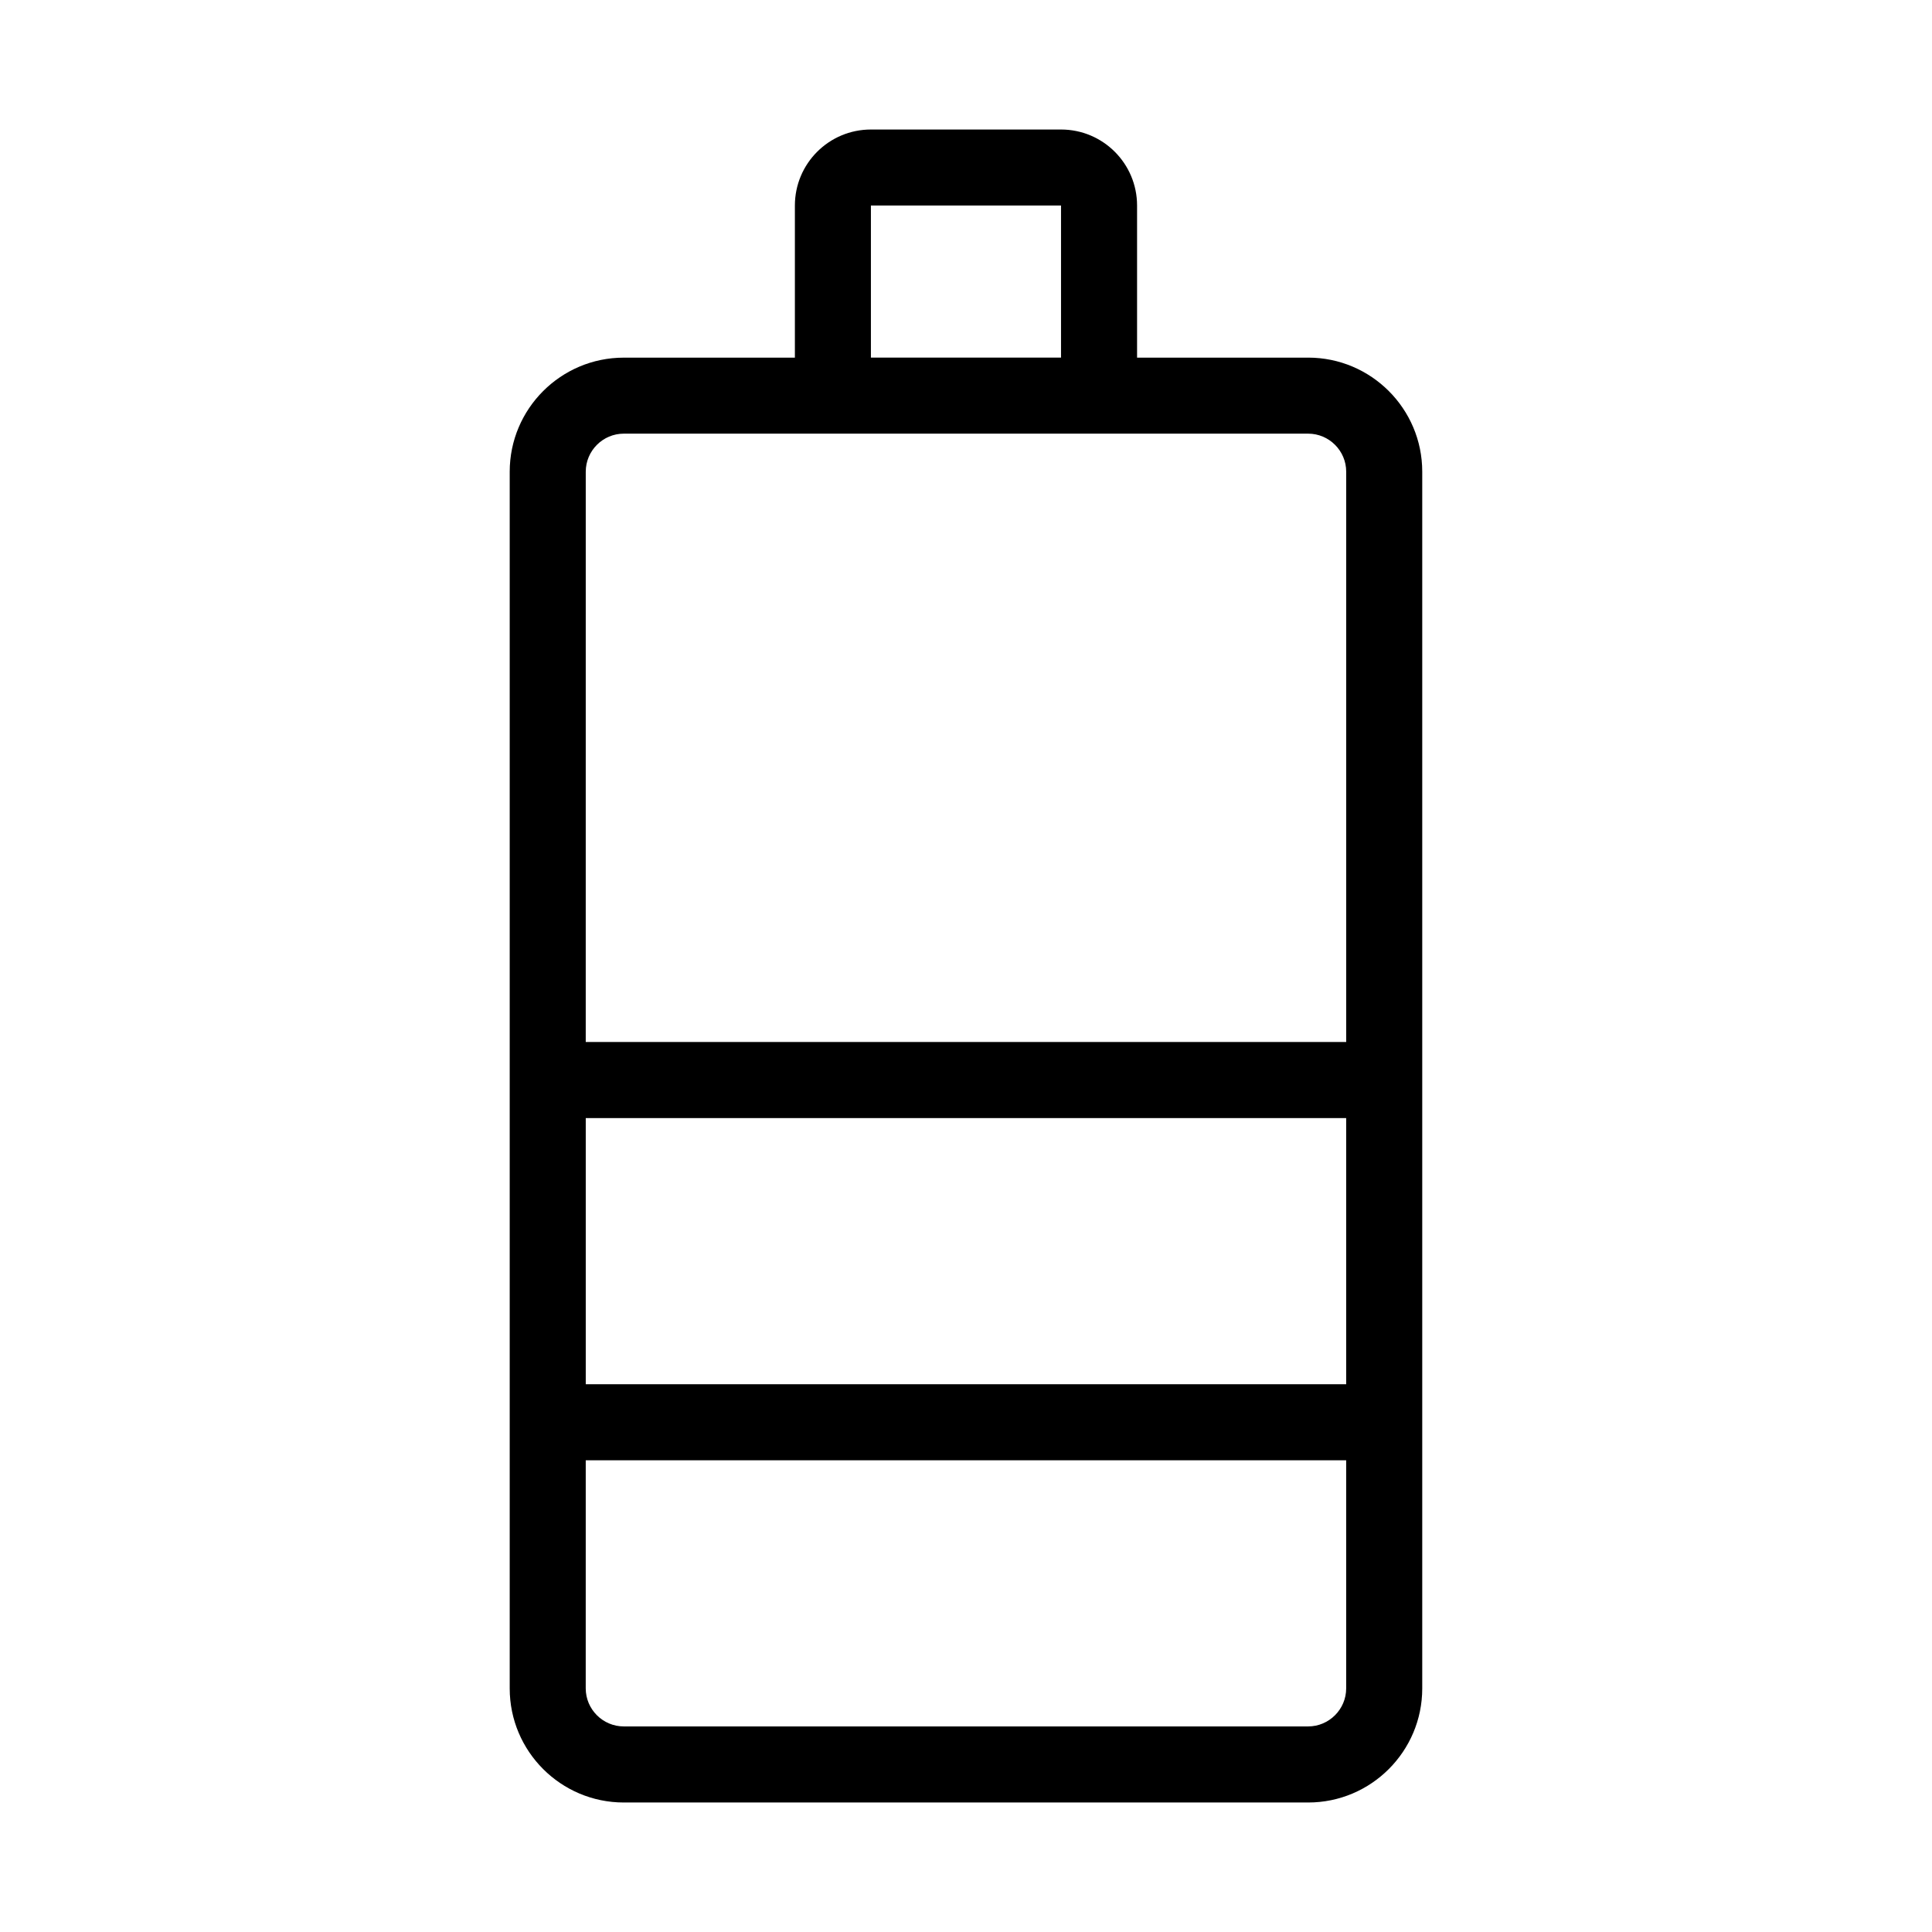
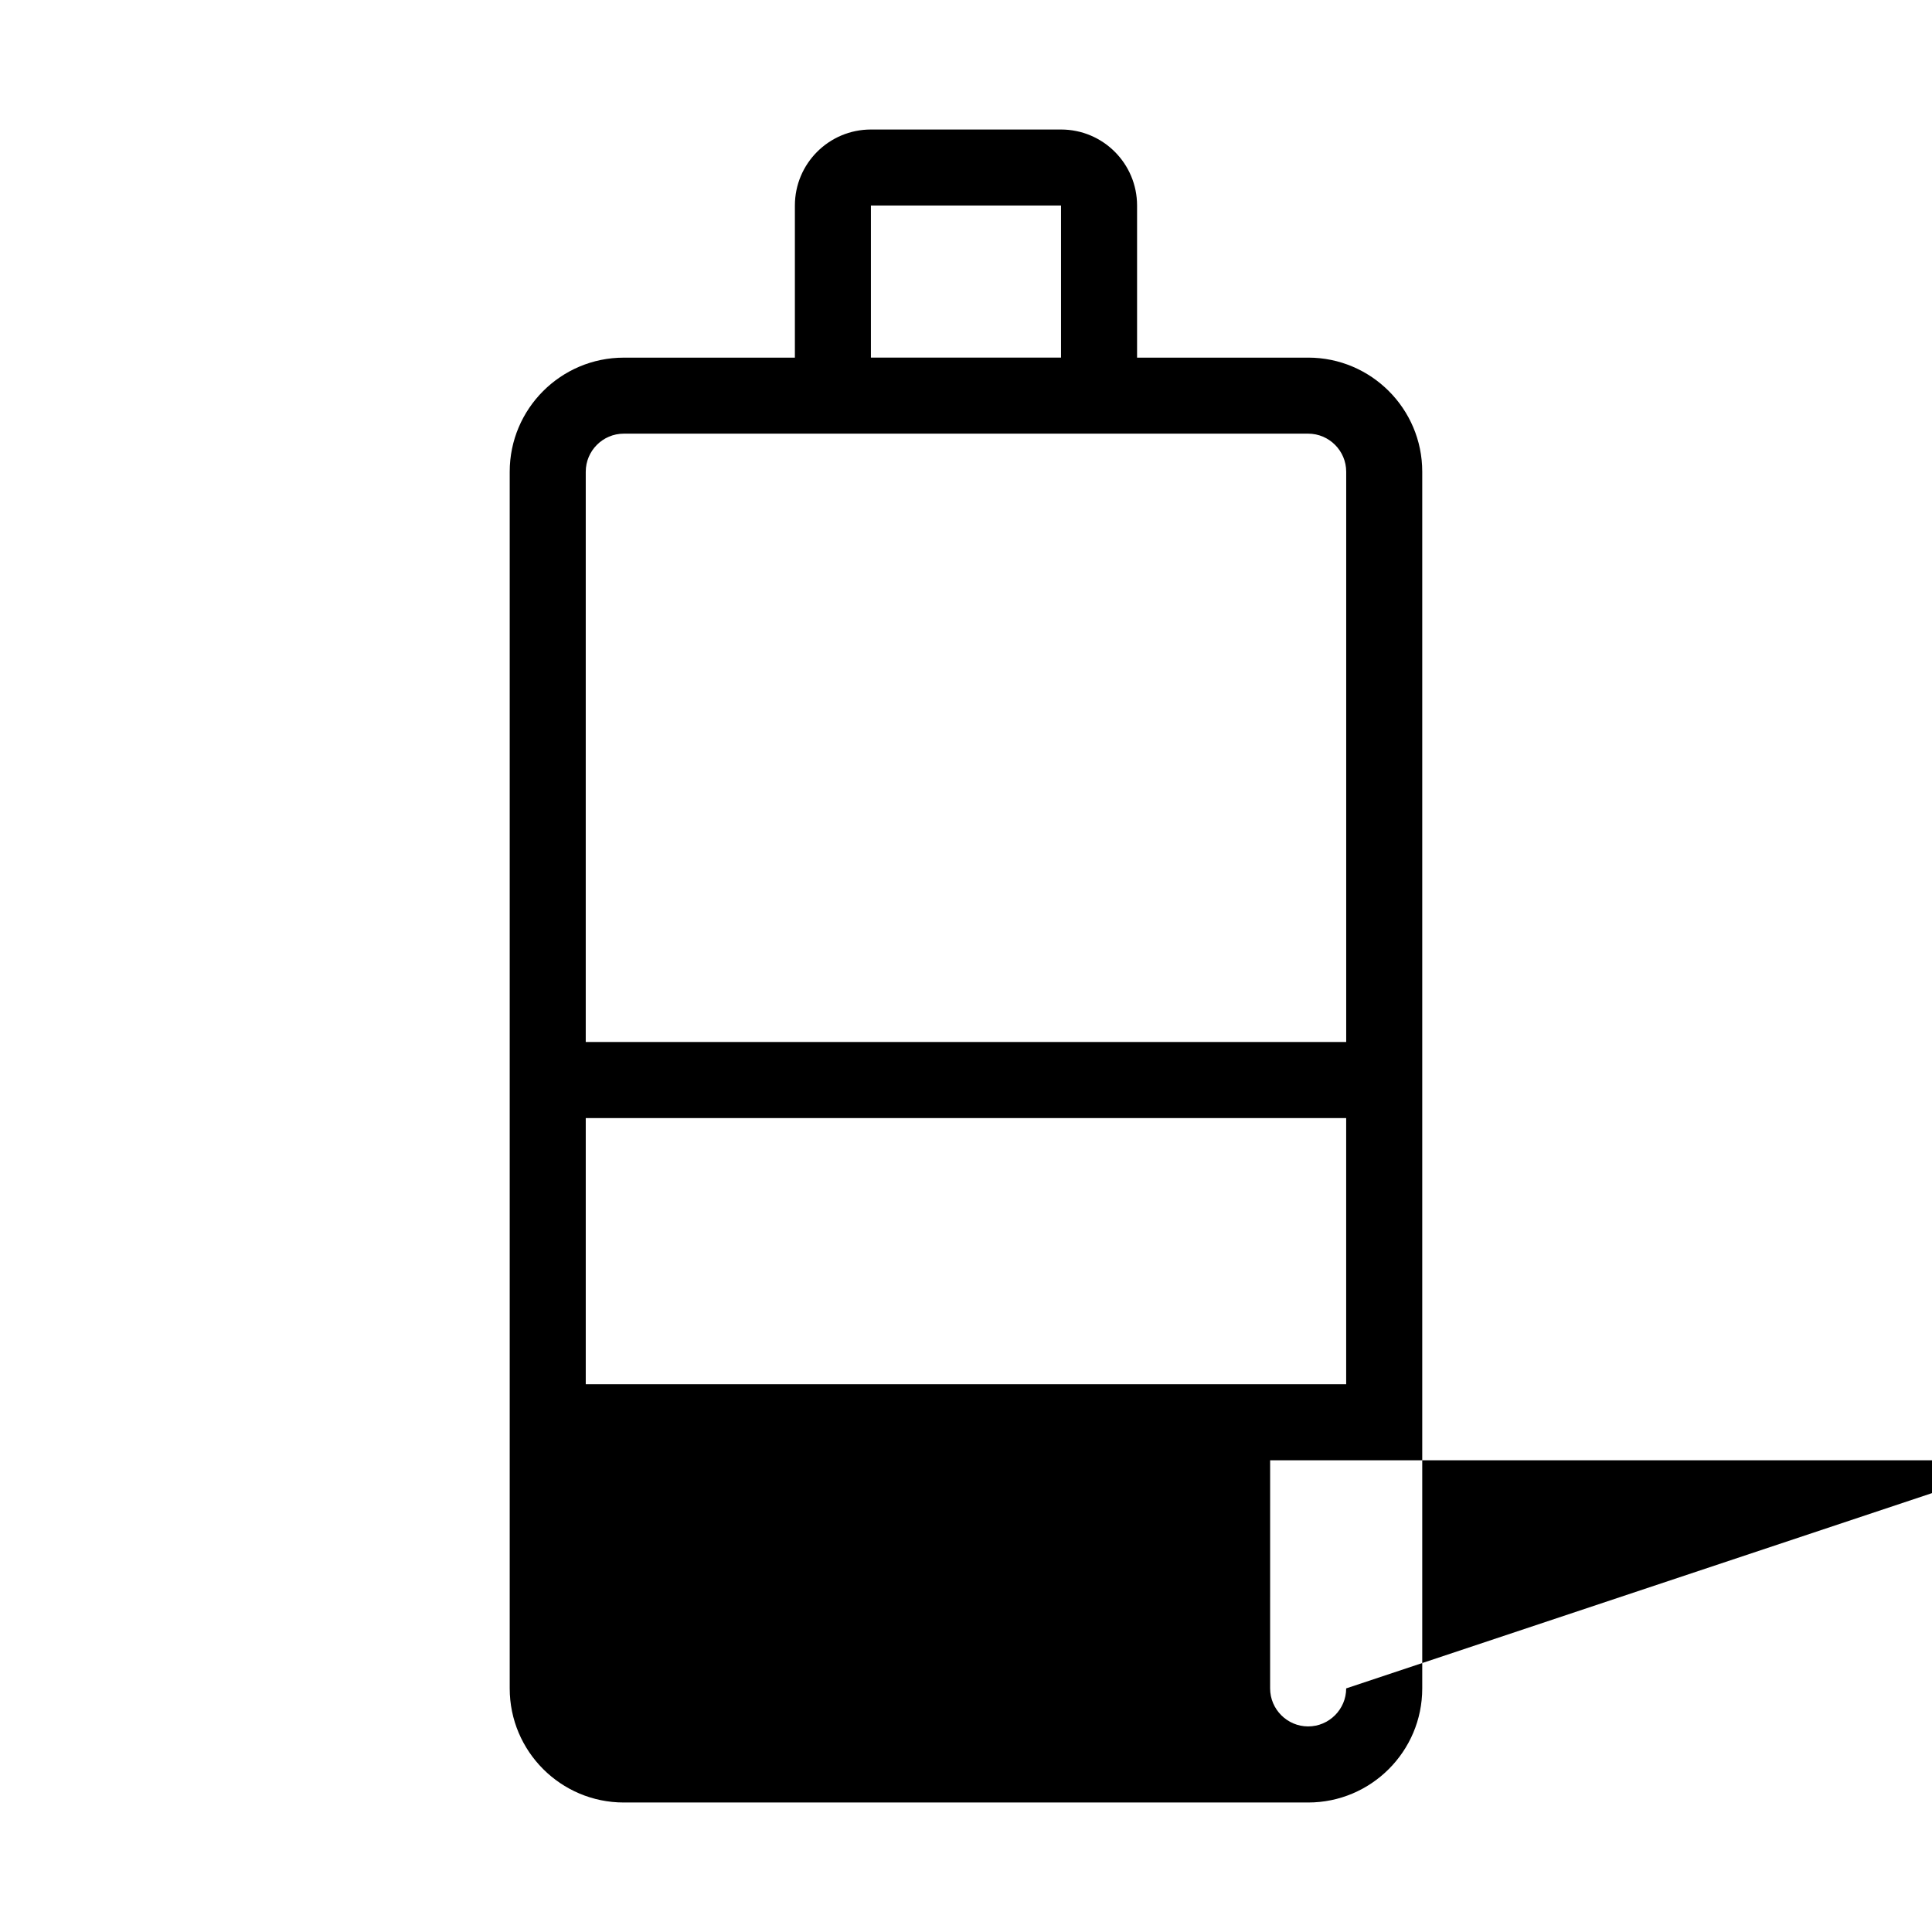
<svg xmlns="http://www.w3.org/2000/svg" fill="#000000" width="800px" height="800px" version="1.1" viewBox="144 144 512 512">
-   <path d="m490.68 238.78h-45.344v-40.305c0-11.133-9.02-20.152-20.152-20.152h-50.379c-11.133 0-20.152 9.02-20.152 20.152v40.305h-45.344c-16.676 0-30.23 13.551-30.23 30.23v322.44c0 16.676 13.551 30.23 30.23 30.23h181.37c16.676 0 30.23-13.551 30.23-30.23v-322.45c0-16.676-13.555-30.227-30.23-30.227zm-191.45 201.52h201.52v70.535l-201.52-0.004zm75.57-241.83h50.383v40.305h-50.383zm-75.57 70.531c0-5.543 4.535-10.078 10.078-10.078h181.37c5.543 0 10.078 4.535 10.078 10.078v151.14h-201.53zm201.52 322.44c0 5.543-4.535 10.078-10.078 10.078h-181.37c-5.543 0-10.078-4.535-10.078-10.078l0.004-60.457h201.52z" />
+   <path d="m490.68 238.78h-45.344v-40.305c0-11.133-9.02-20.152-20.152-20.152h-50.379c-11.133 0-20.152 9.02-20.152 20.152v40.305h-45.344c-16.676 0-30.23 13.551-30.23 30.23v322.44c0 16.676 13.551 30.23 30.23 30.23h181.37c16.676 0 30.23-13.551 30.23-30.23v-322.45c0-16.676-13.555-30.227-30.23-30.227zm-191.45 201.52h201.52v70.535l-201.52-0.004zm75.57-241.83h50.383v40.305h-50.383zm-75.57 70.531c0-5.543 4.535-10.078 10.078-10.078h181.37c5.543 0 10.078 4.535 10.078 10.078v151.14h-201.53zm201.52 322.44c0 5.543-4.535 10.078-10.078 10.078c-5.543 0-10.078-4.535-10.078-10.078l0.004-60.457h201.52z" />
</svg>